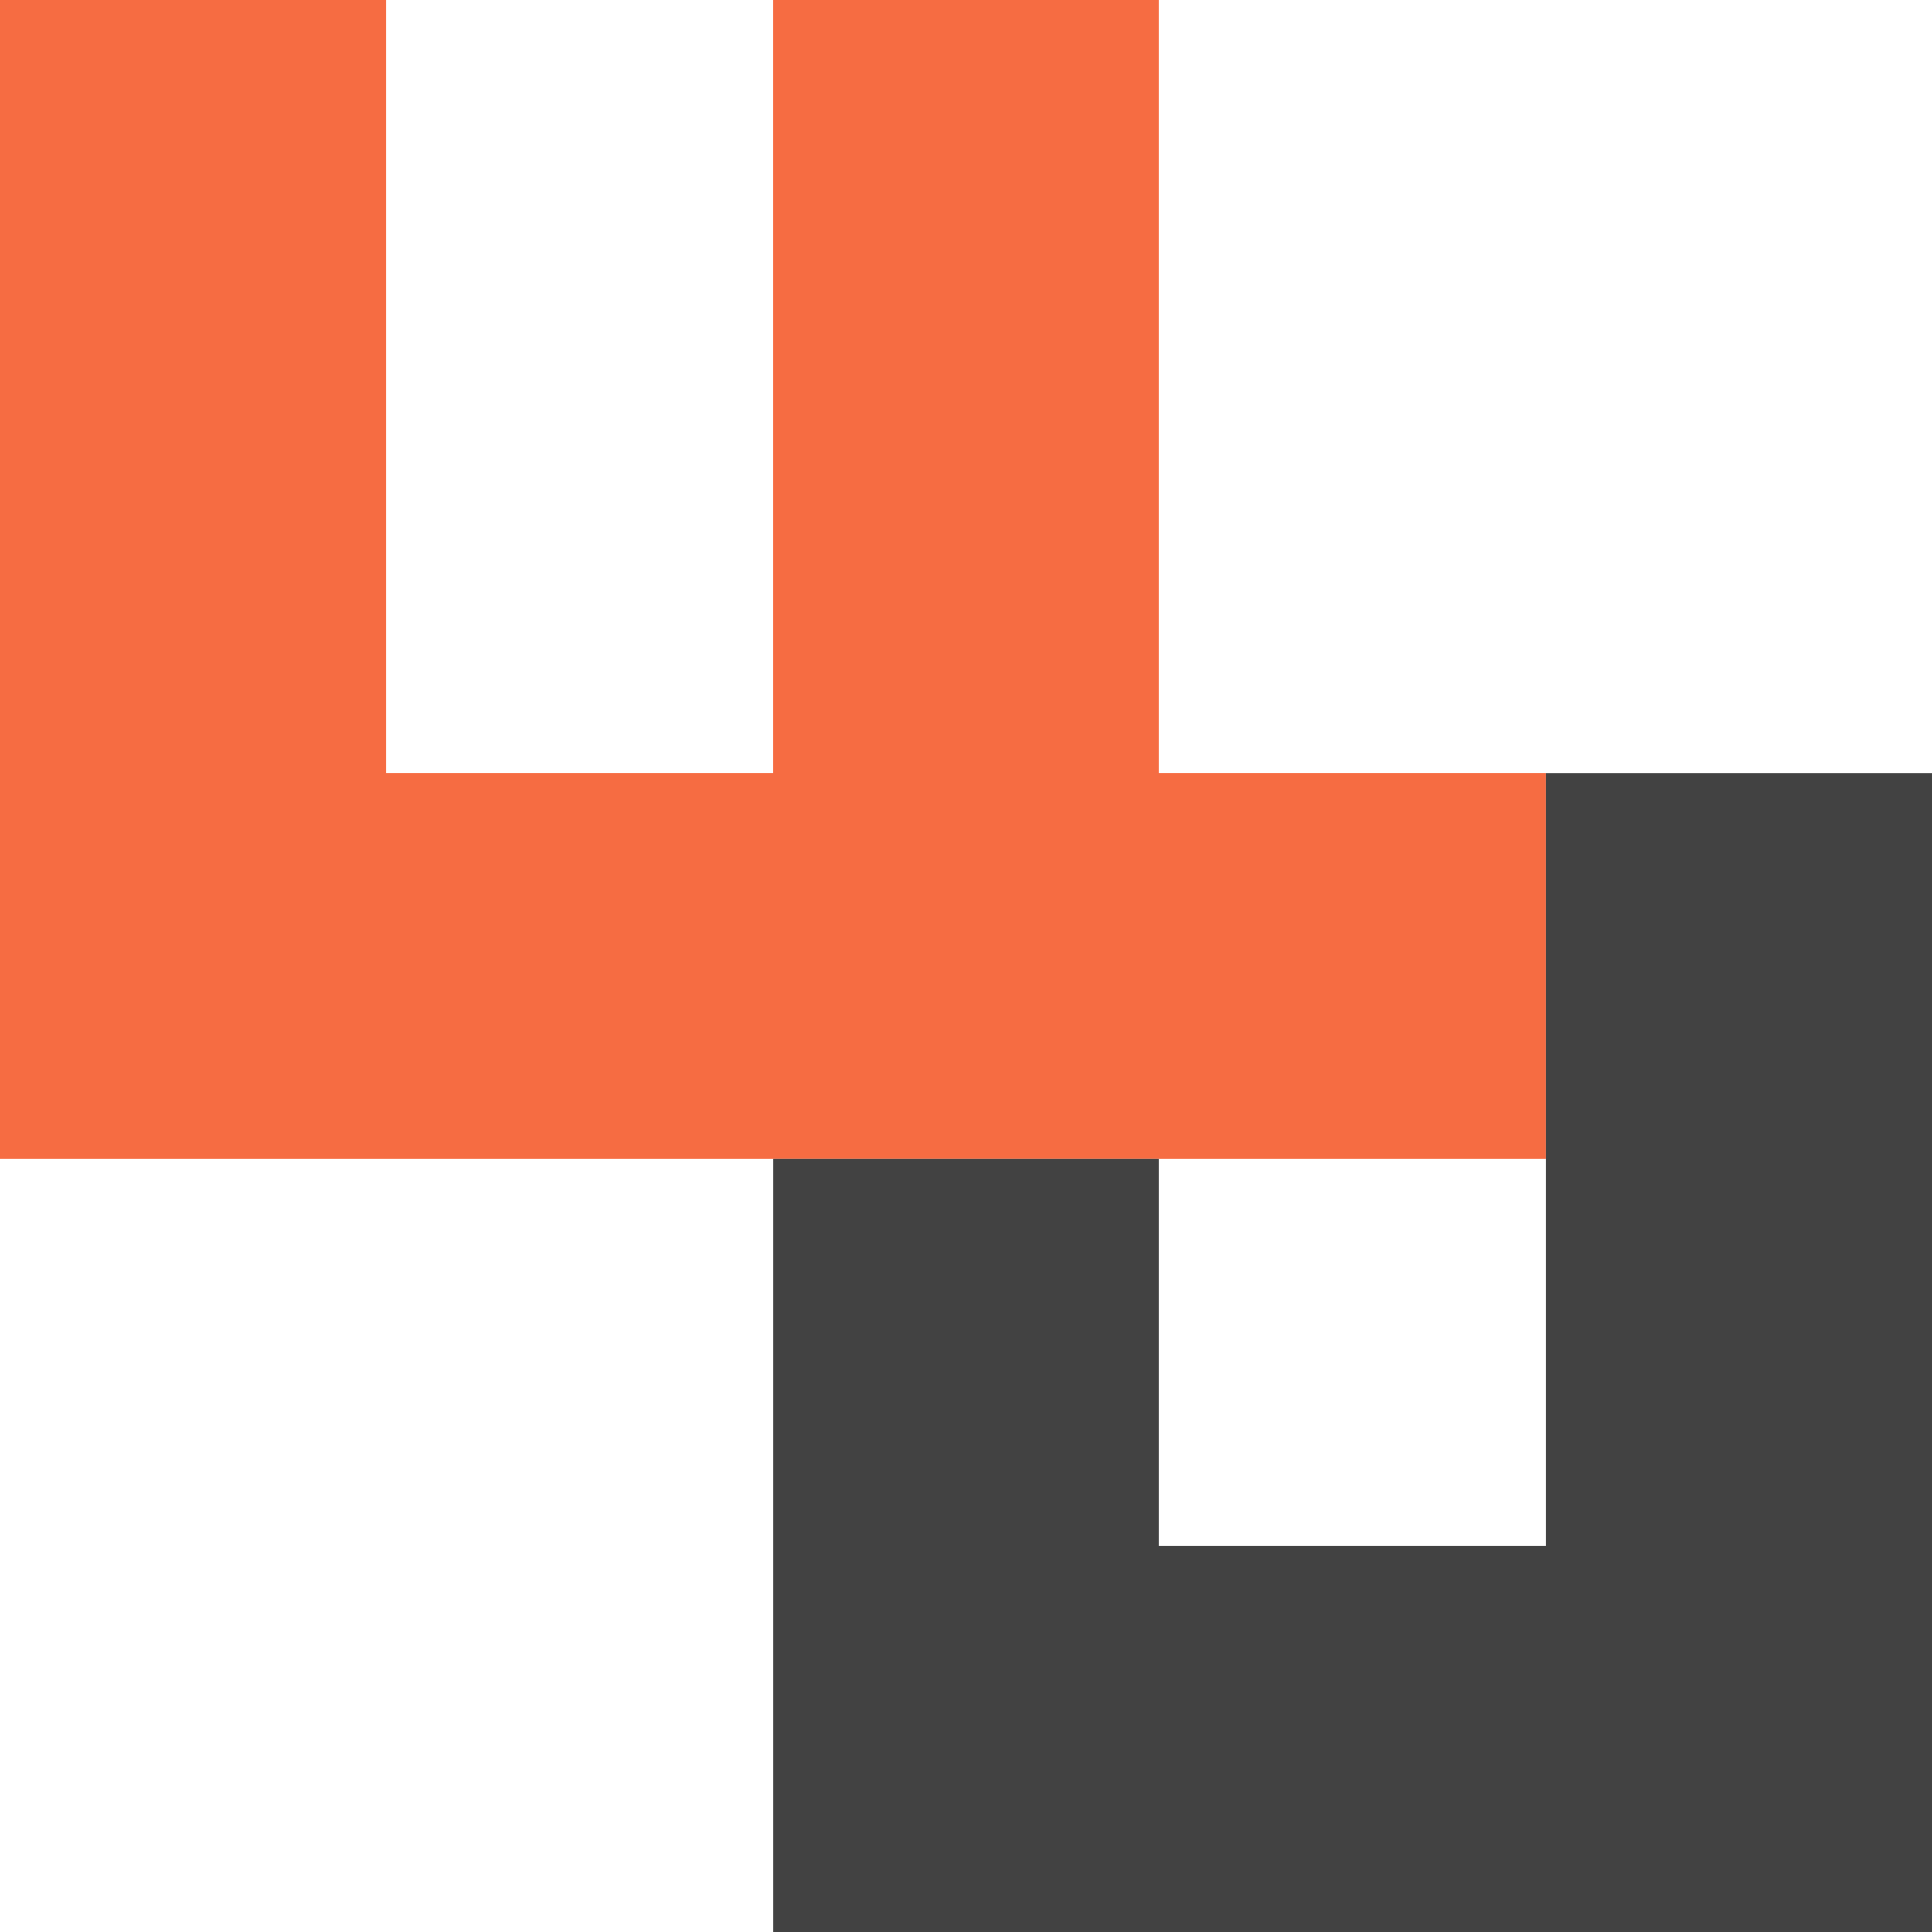
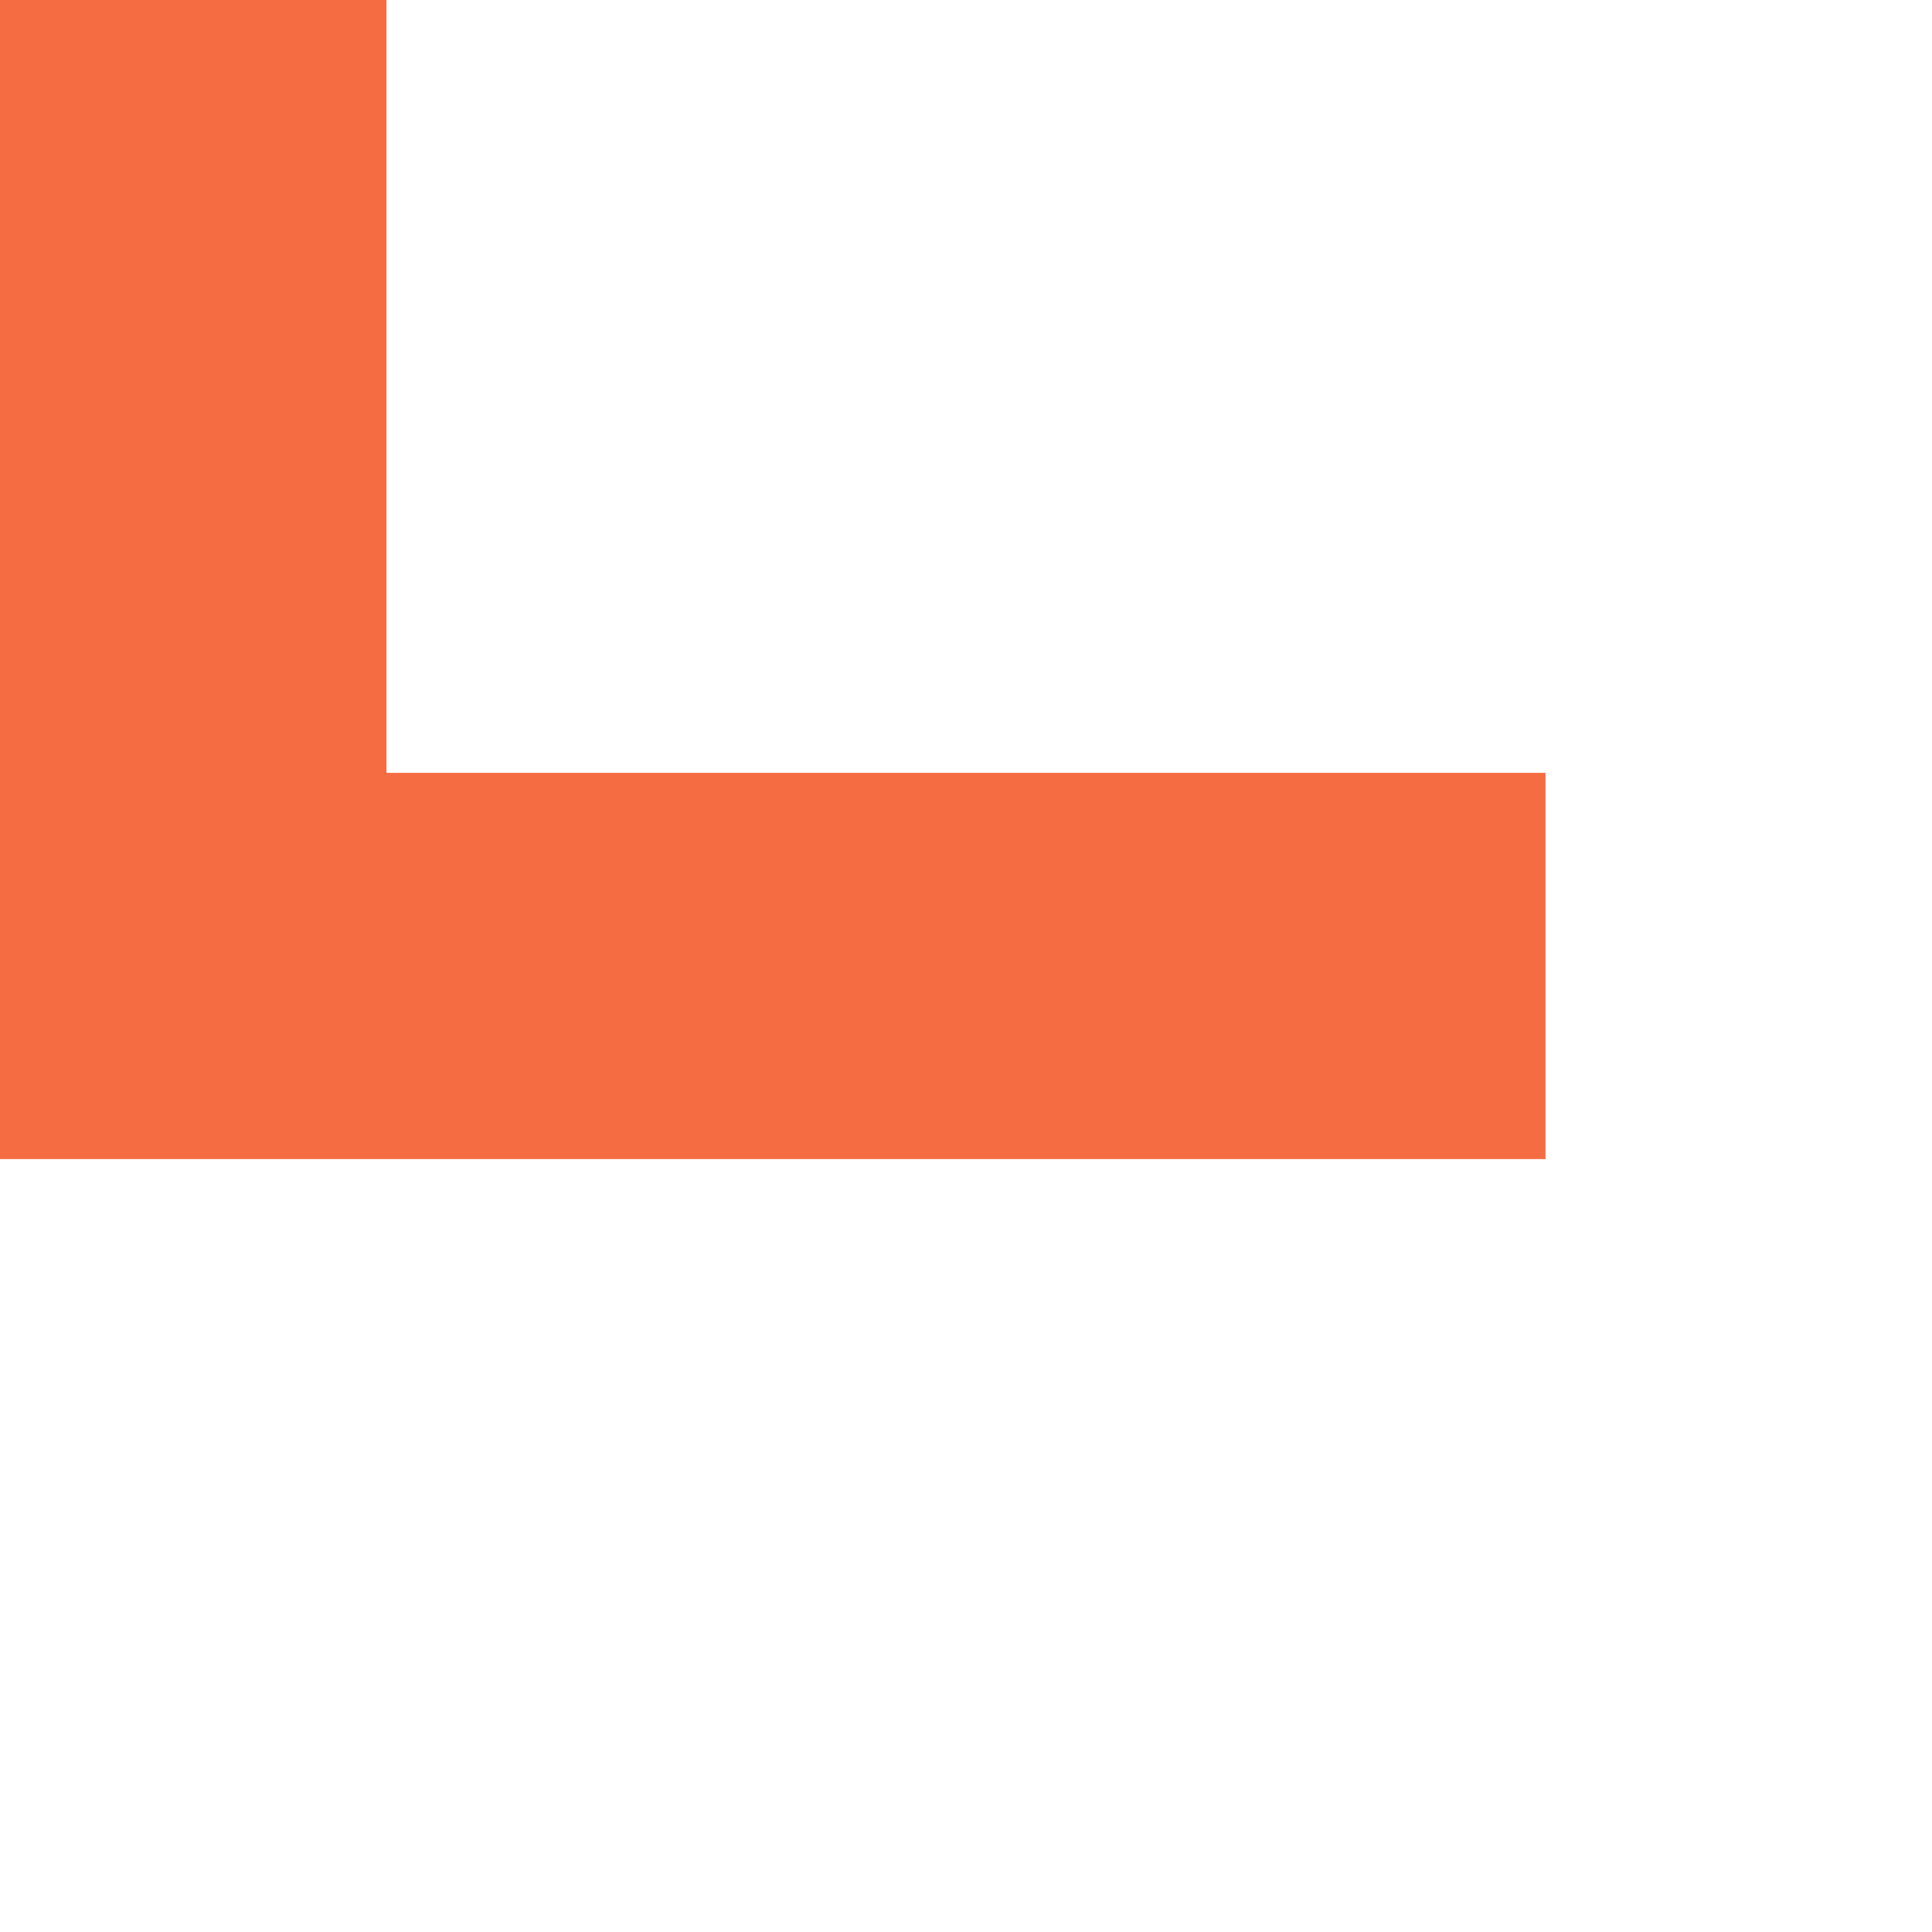
<svg xmlns="http://www.w3.org/2000/svg" width="34" height="34" viewBox="0 0 34 34" fill="none">
-   <path d="M20.398 13.601V6.801V0H13.601V6.801V13.601H6.801V6.801V0H0V6.801V13.601V20.398H6.801H13.601H20.398H27.199V13.601H20.398Z" fill="#F66C42" />
-   <path d="M27.199 13.602V20.398V27.199H20.398V20.398H13.602V27.199V34H20.398H27.199H34V27.199V20.398V13.602H27.199Z" fill="#424242" />
+   <path d="M20.398 13.601V6.801V0V6.801V13.601H6.801V6.801V0H0V6.801V13.601V20.398H6.801H13.601H20.398H27.199V13.601H20.398Z" fill="#F66C42" />
</svg>